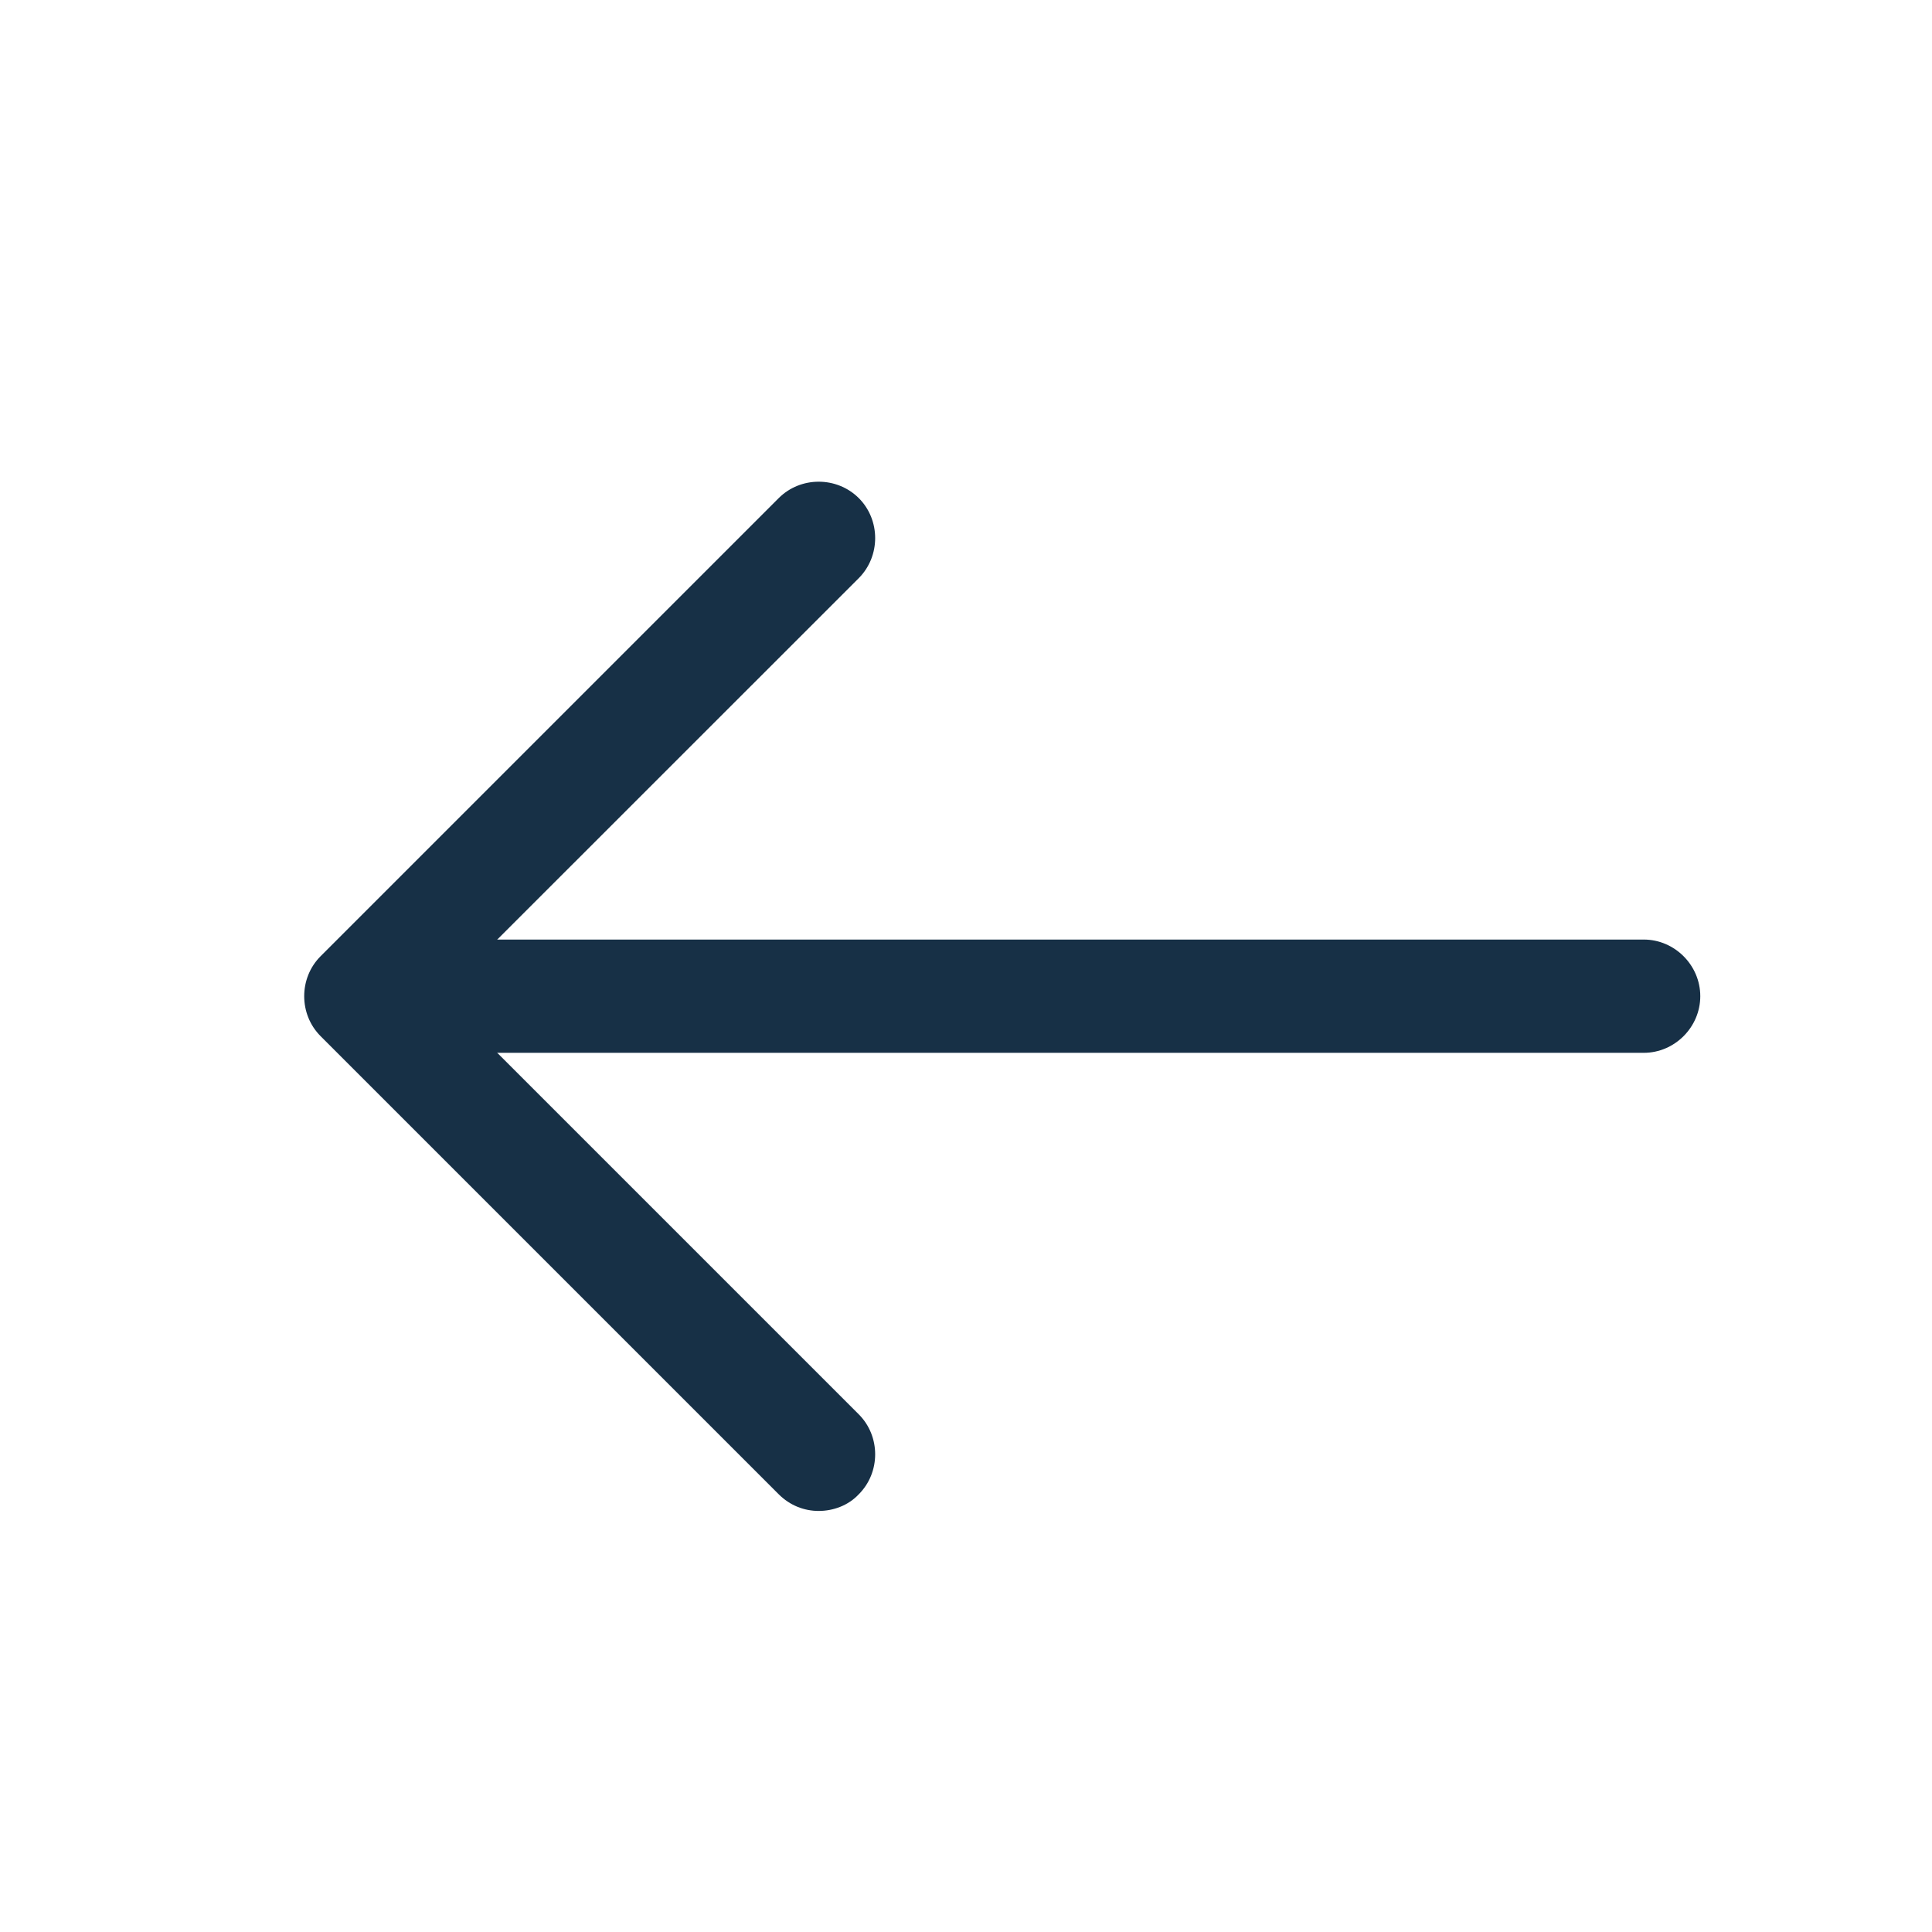
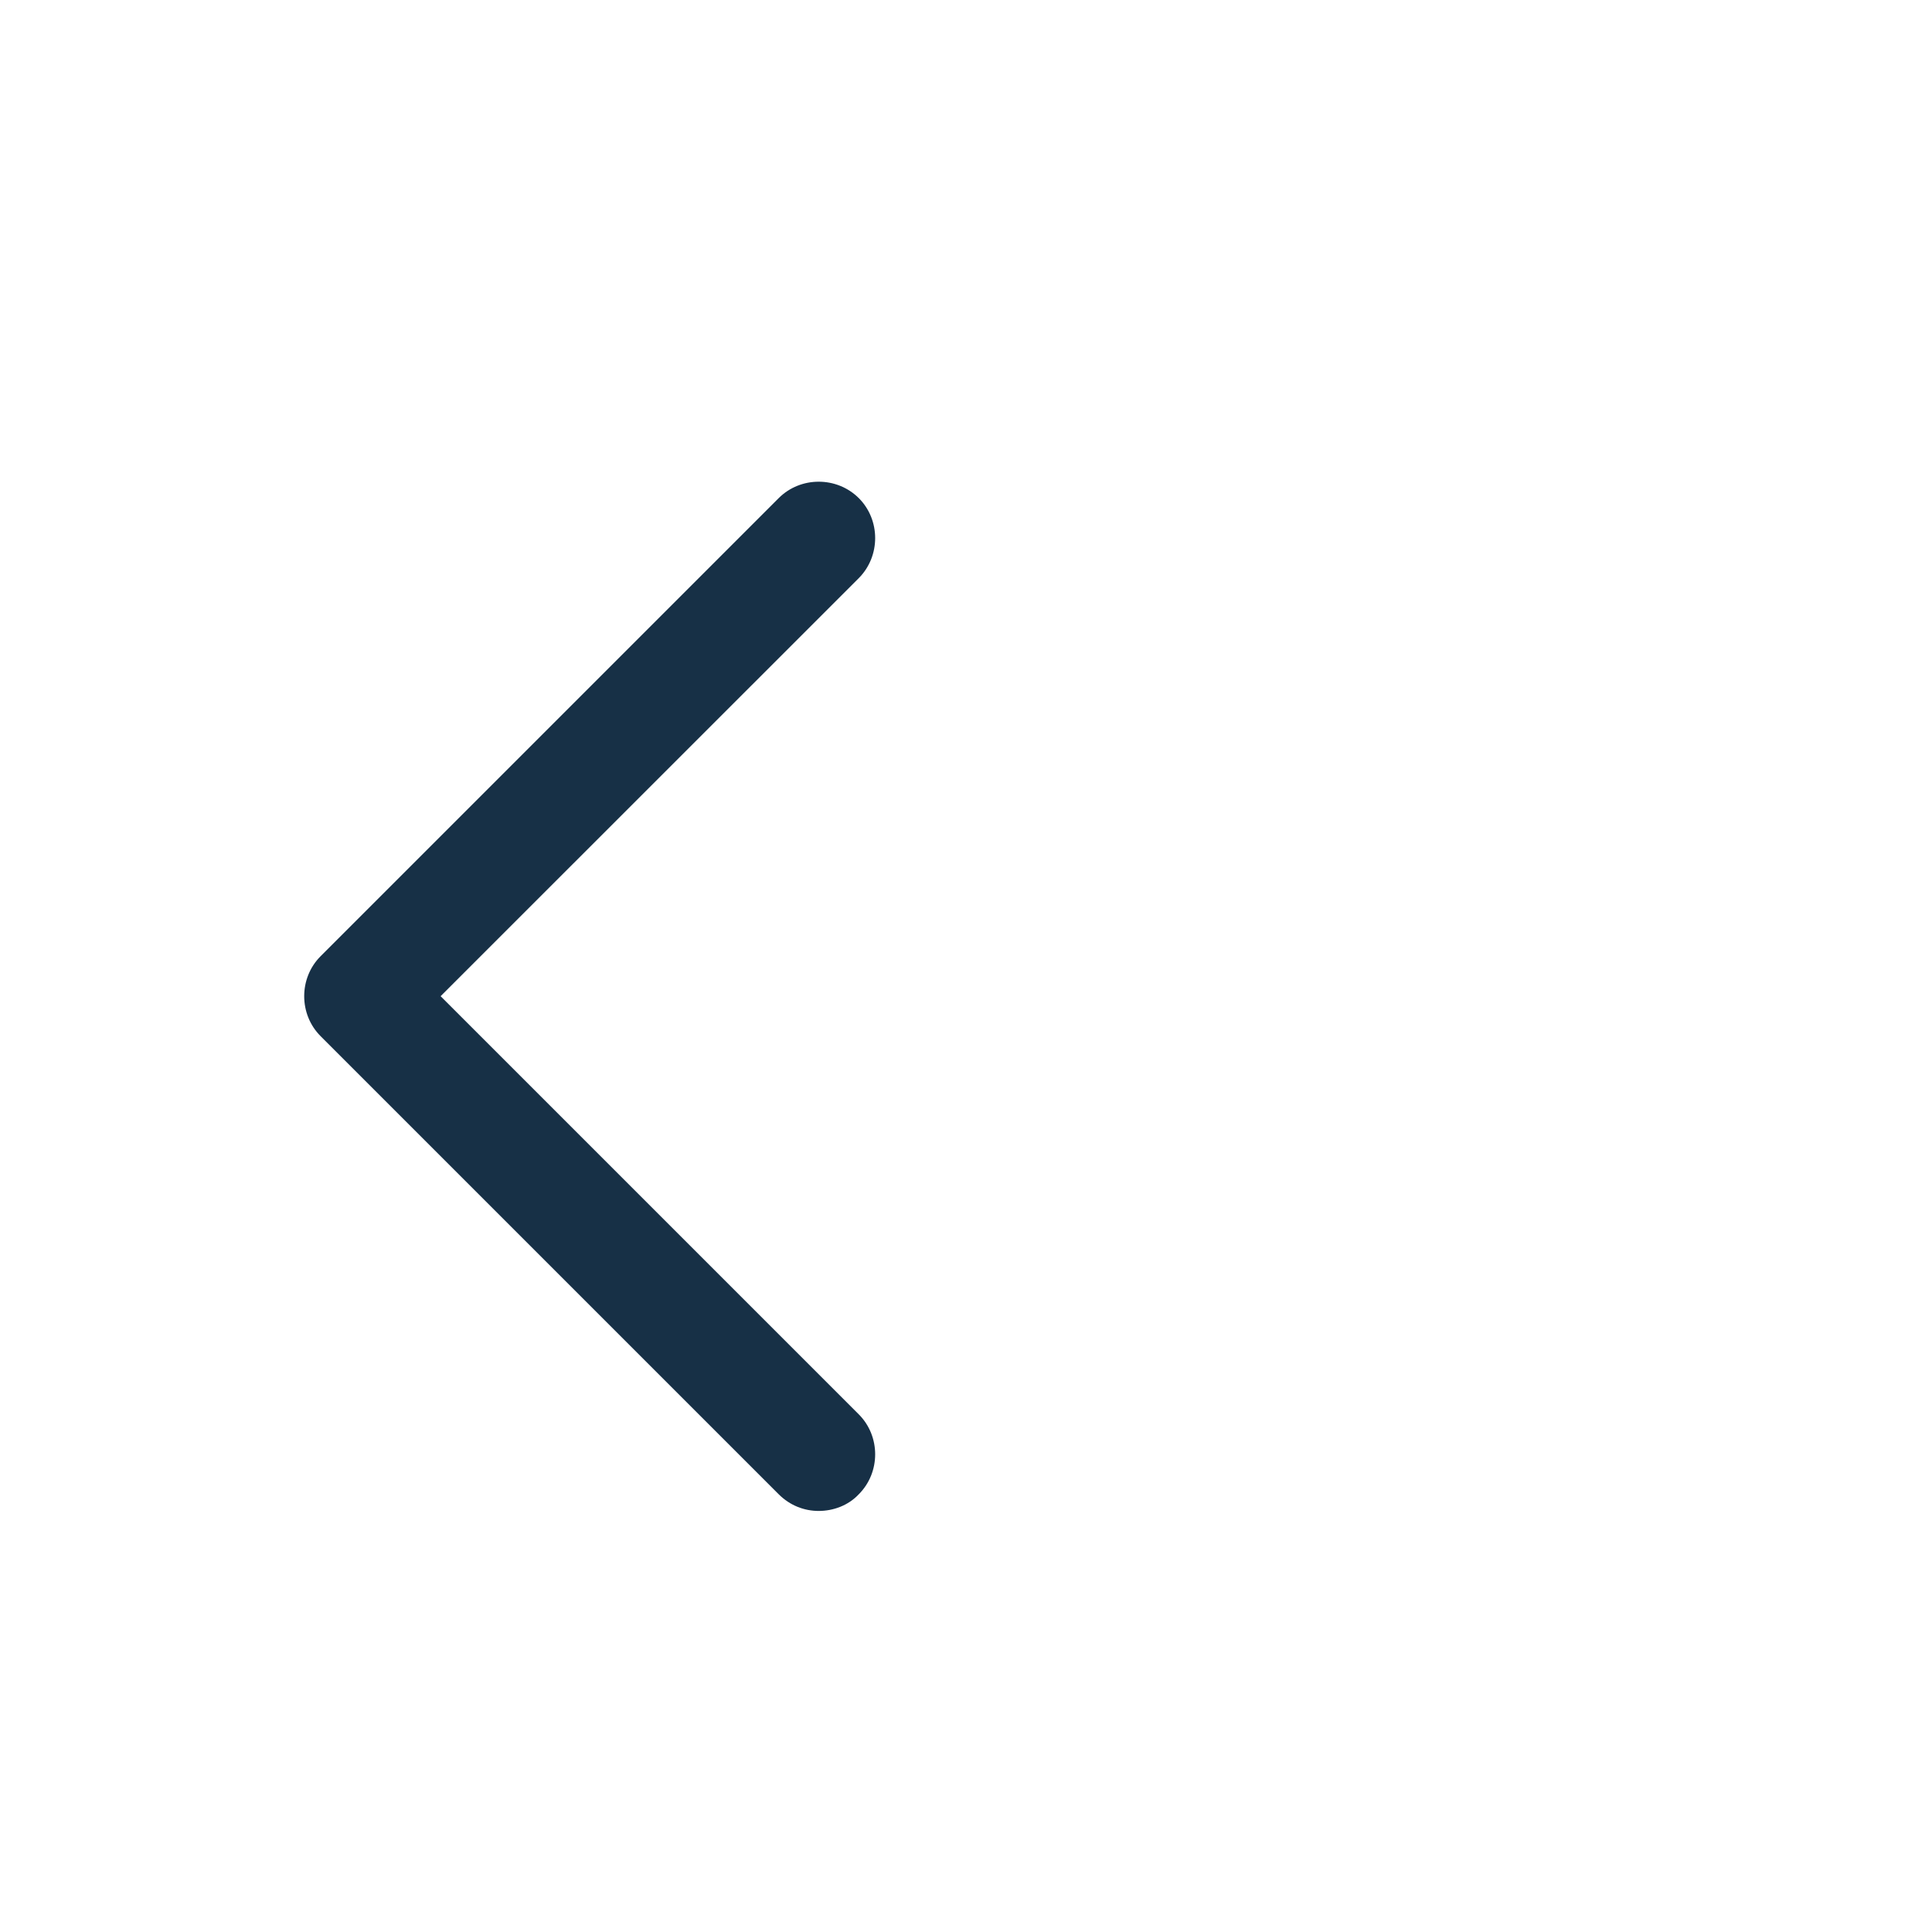
<svg xmlns="http://www.w3.org/2000/svg" width="16" height="16" viewBox="0 0 16 16" fill="none">
  <path d="M6.78 12.513C6.662 12.513 6.543 12.469 6.449 12.375L2.655 8.581C2.474 8.4 2.474 8.1 2.655 7.919L6.449 4.125C6.63 3.944 6.93 3.944 7.112 4.125C7.293 4.306 7.293 4.606 7.112 4.788L3.649 8.25L7.112 11.713C7.293 11.894 7.293 12.194 7.112 12.375C7.024 12.469 6.899 12.513 6.78 12.513Z" fill="#173046" />
-   <path d="M13.613 8.719H3.094C2.837 8.719 2.625 8.506 2.625 8.25C2.625 7.994 2.837 7.781 3.094 7.781H13.613C13.869 7.781 14.081 7.994 14.081 8.25C14.081 8.506 13.869 8.719 13.613 8.719Z" fill="#173046" />
</svg>